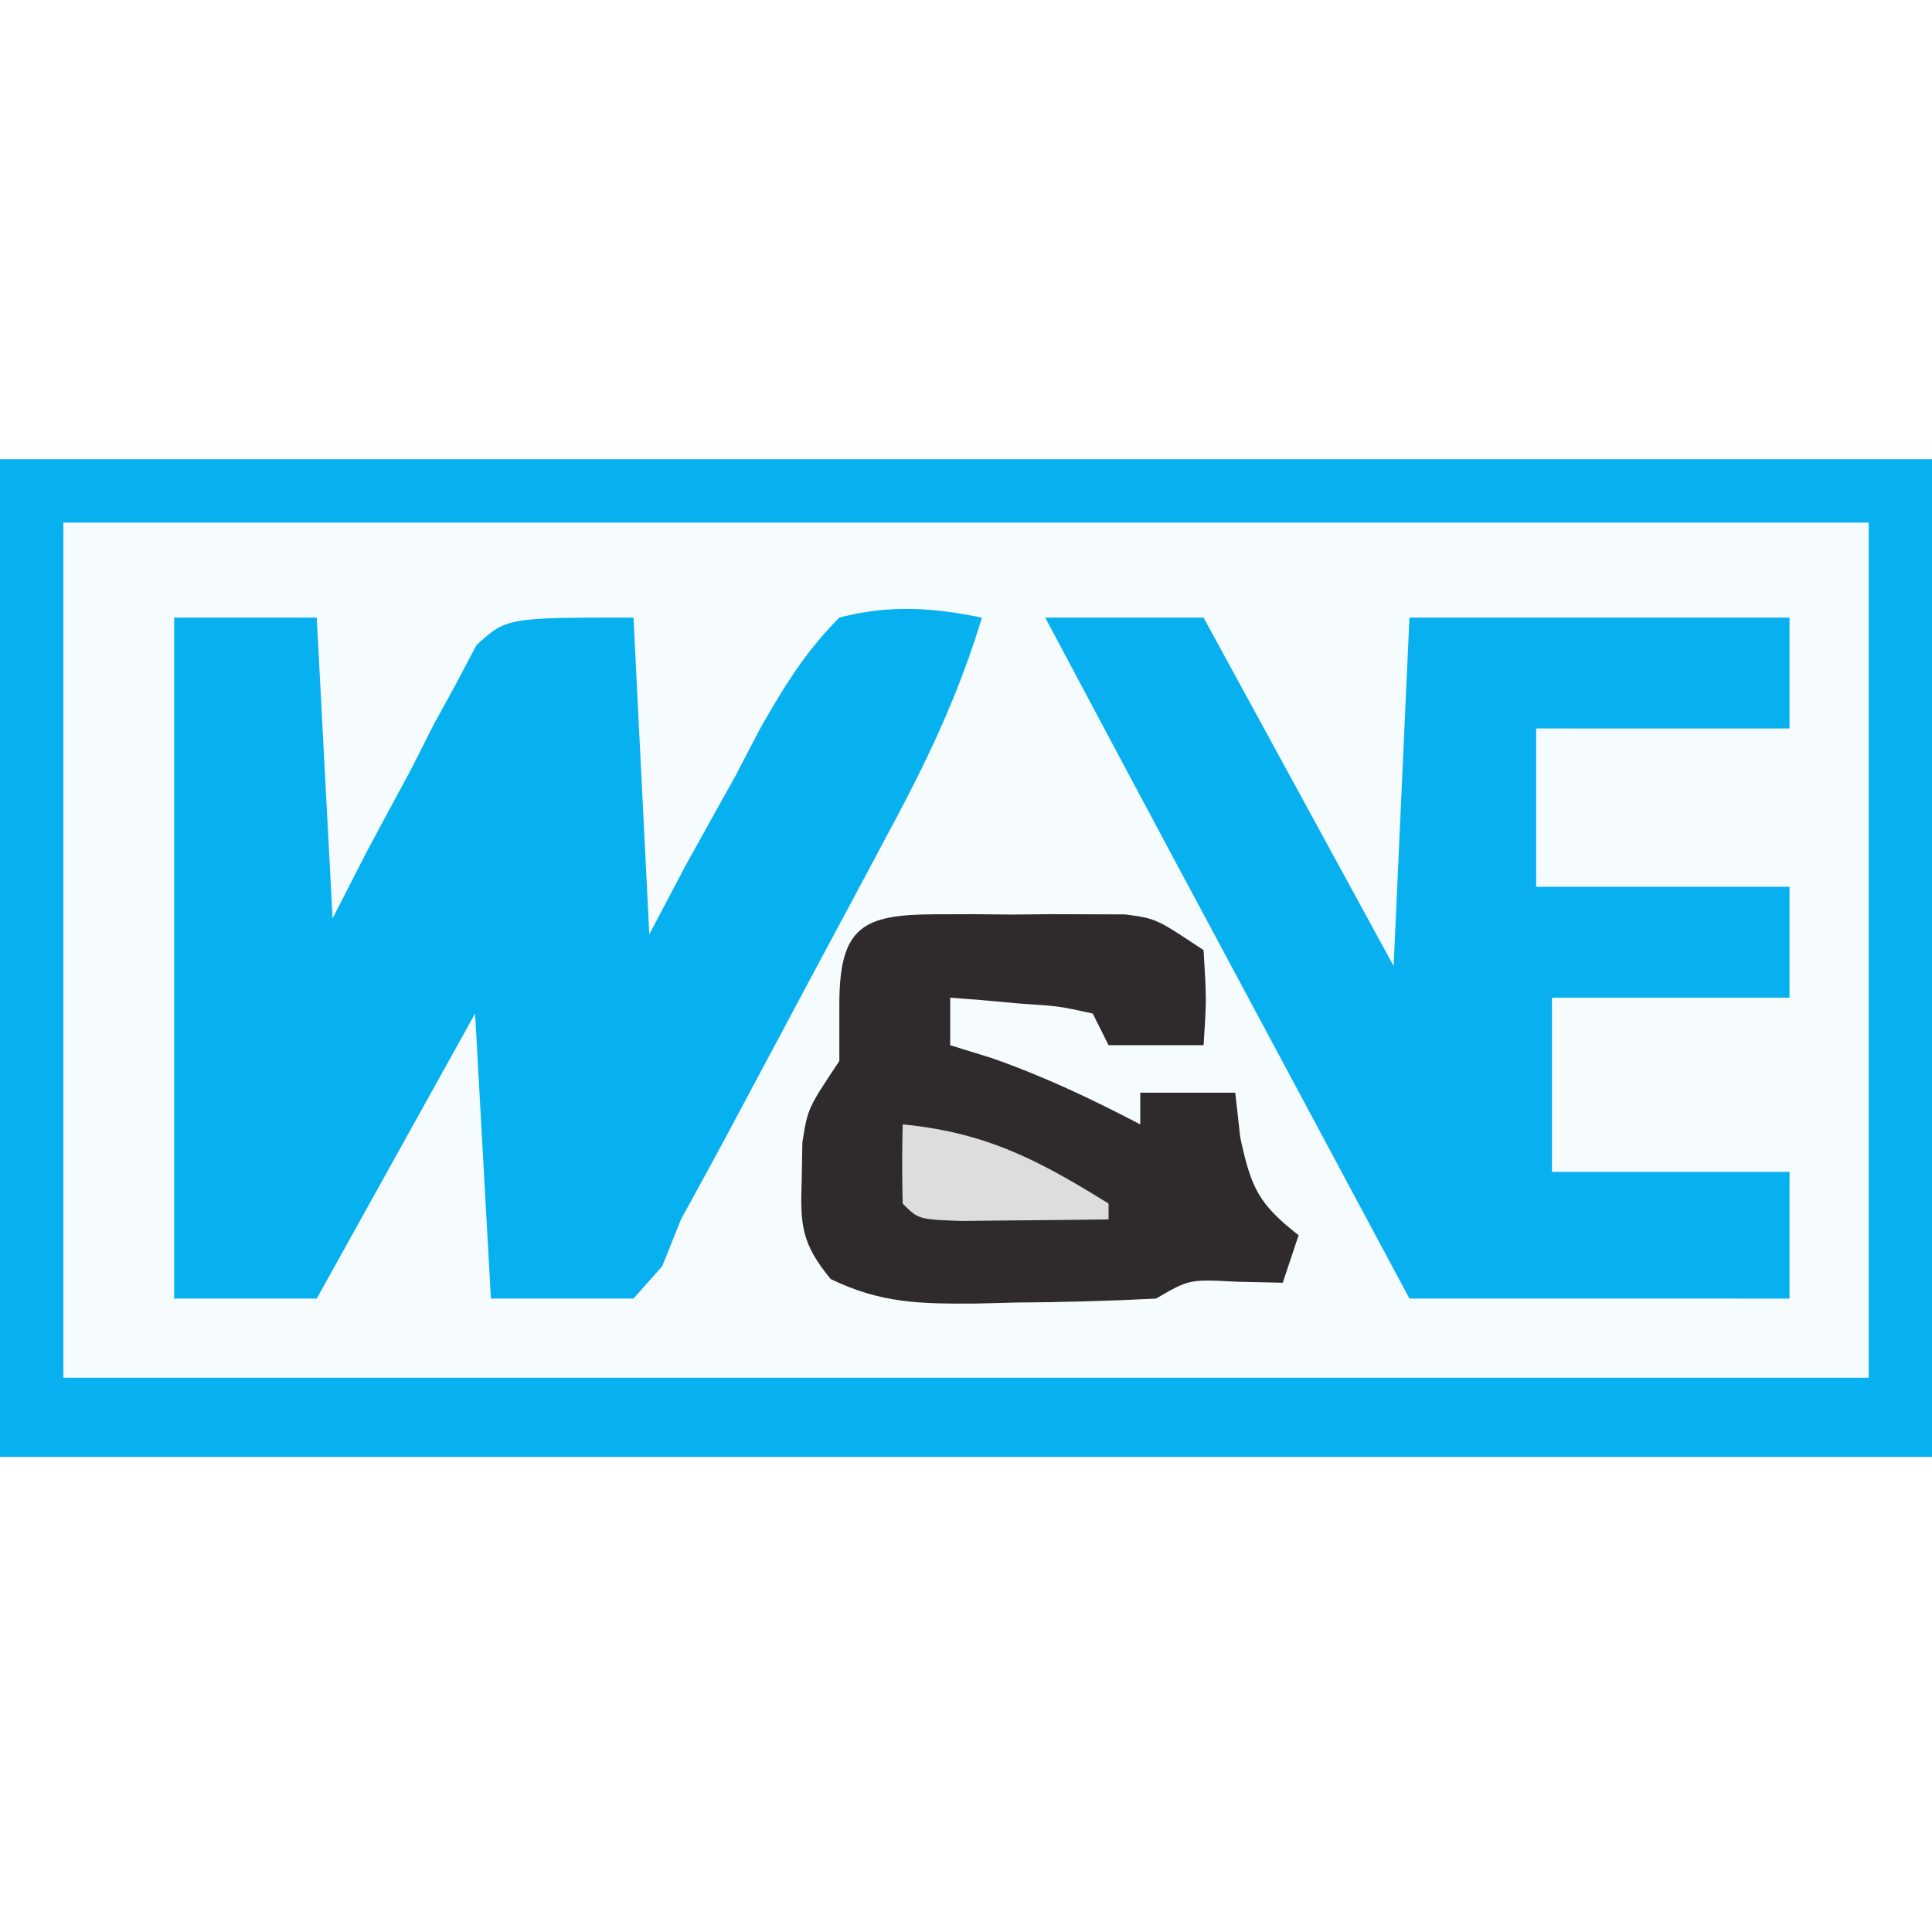
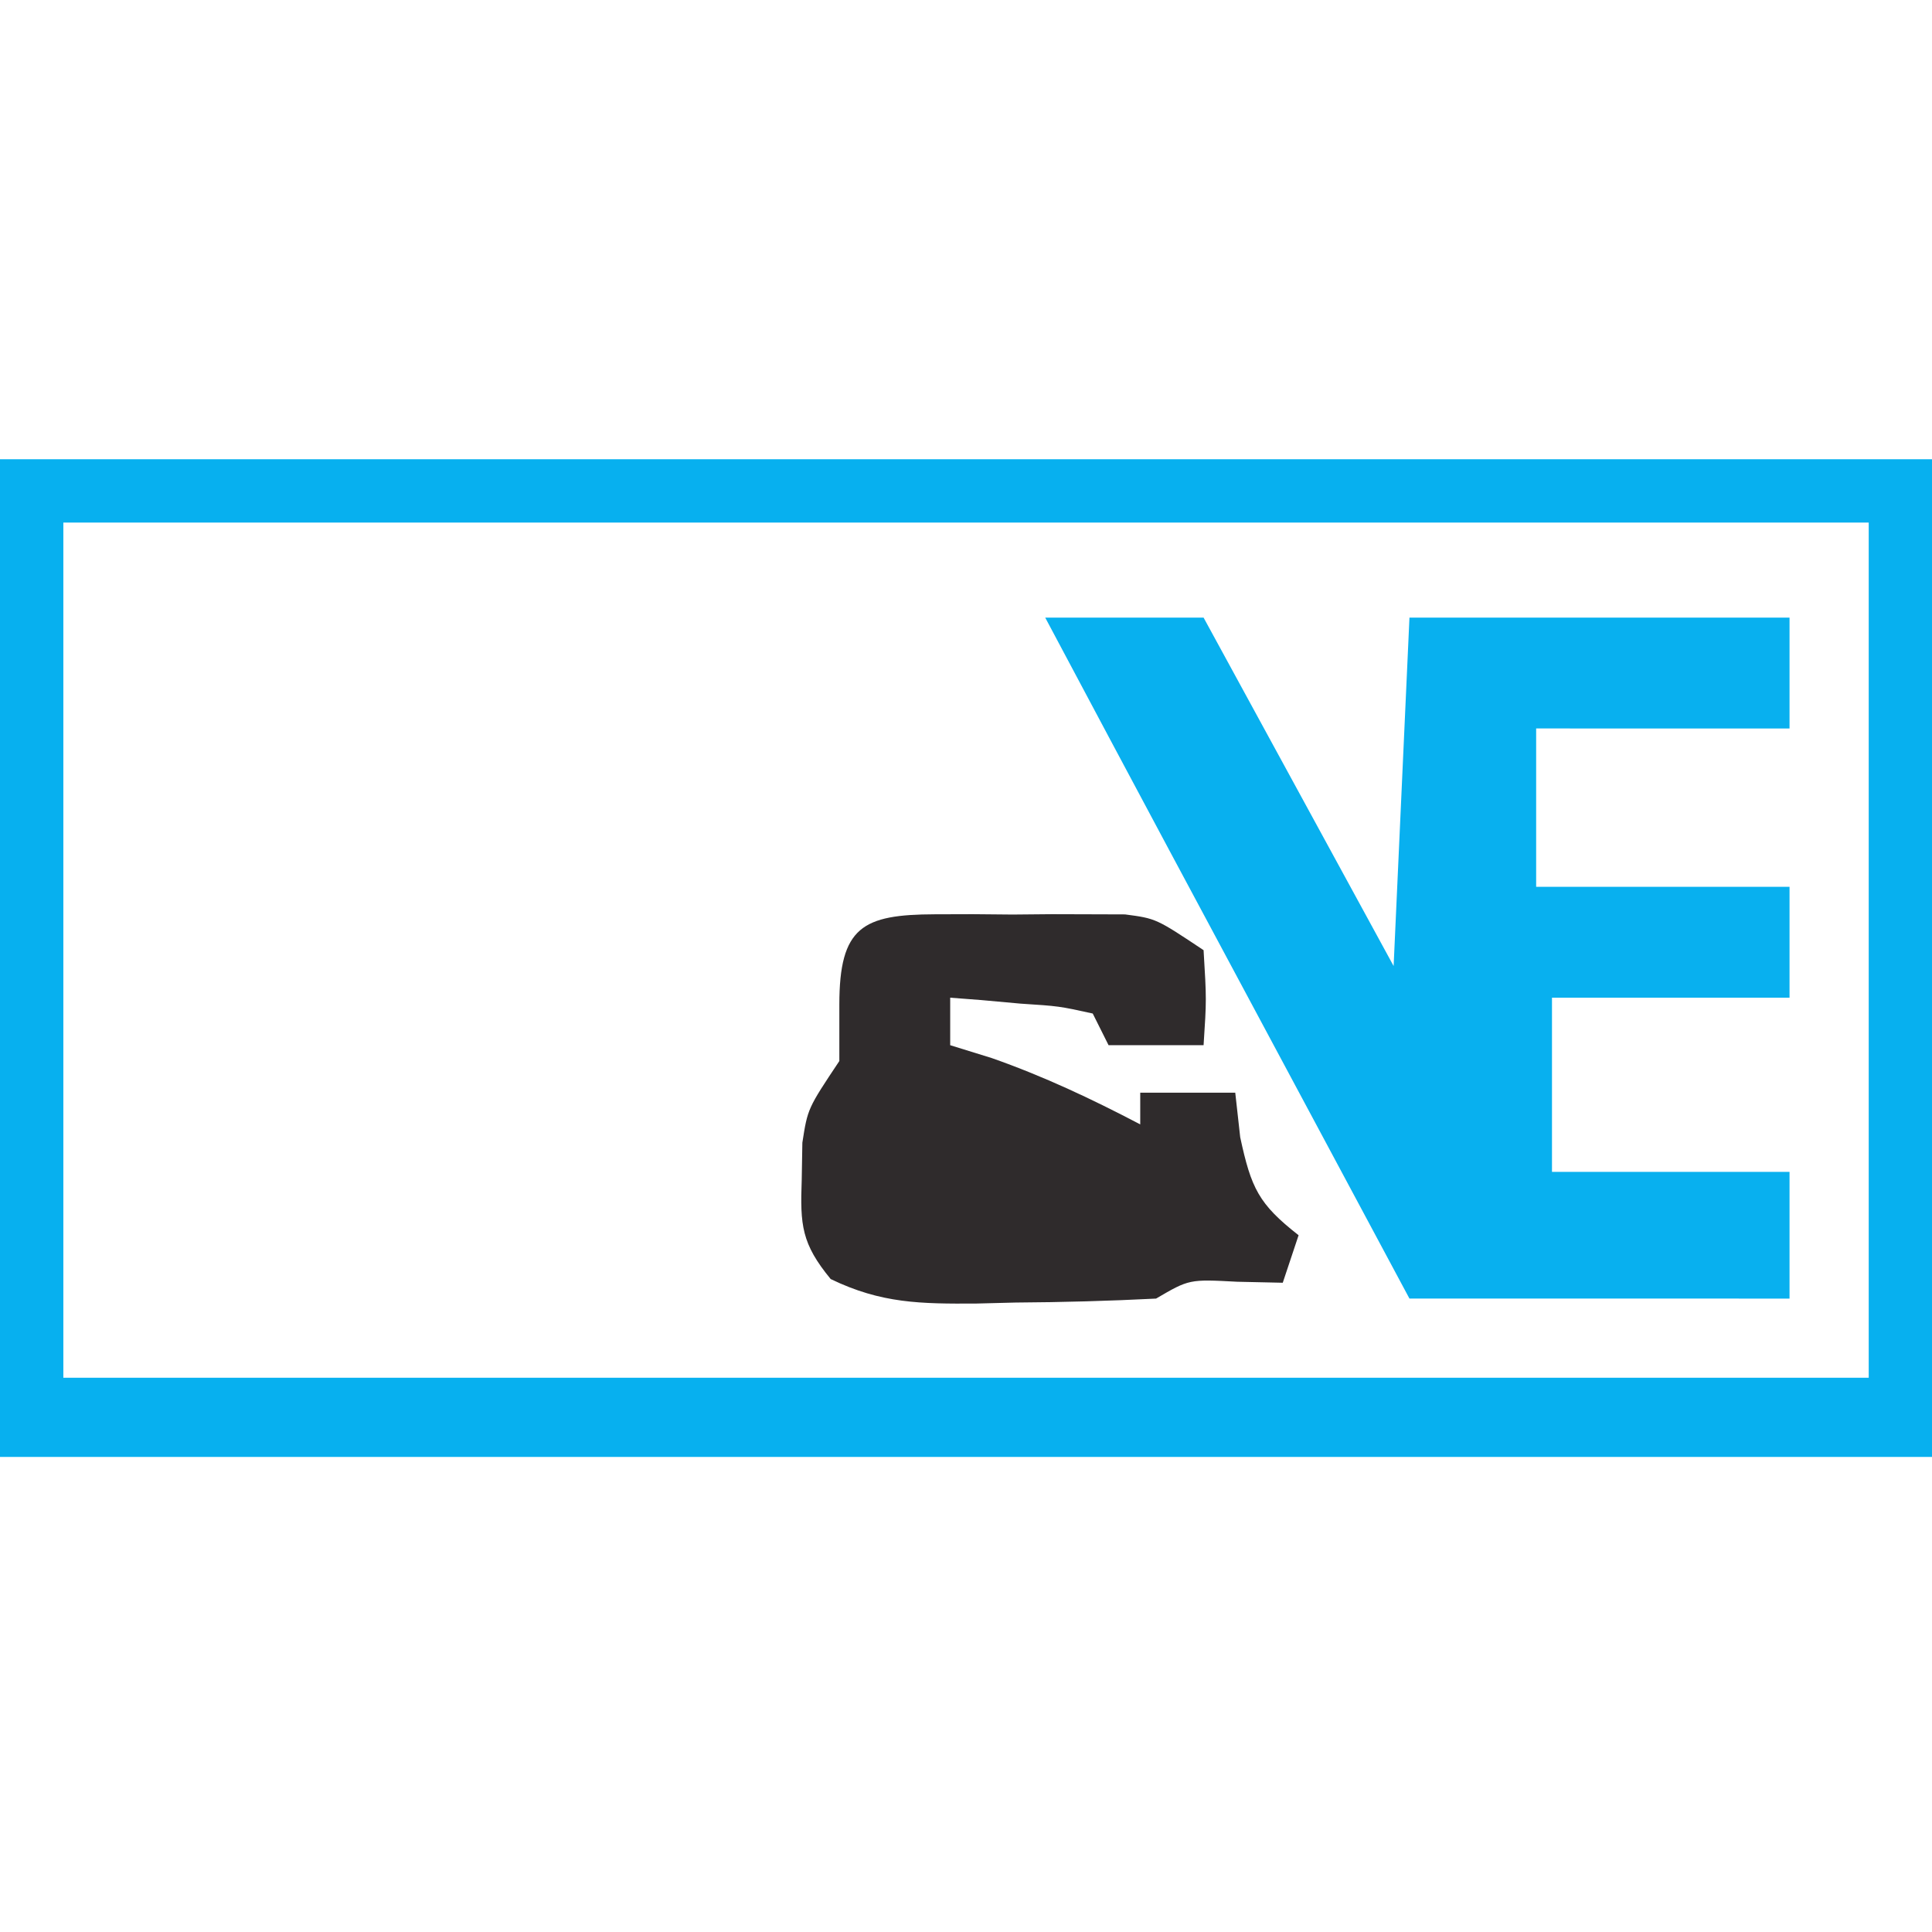
<svg xmlns="http://www.w3.org/2000/svg" version="1.1" width="1000" height="1000">
  <rect width="100%" height="100%" fill="#808080" stroke="none" />
  <style>
    #light-icon {
      display: inline;
    }
    #dark-icon {
      display: none;
    }

    @media (prefers-color-scheme: dark) {
      #light-icon {
        display: none;
      }
      #dark-icon {
        display: inline;
      }
    }
  </style>
  <g id="light-icon">
    <svg version="1.1" width="1000" height="1000">
      <g clip-path="url(#SvgjsClipPath1089)">
        <rect width="1000" height="1000" fill="#ffffff" />
        <g transform="matrix(8.197,0,0,8.197,5.684341886080802e-14,237.705)">
          <svg version="1.1" width="122" height="64">
            <svg viewBox="0 0 122 64">
-               <path fill="#F6FBFD" d="M0 0h122v63H0V0Z" />
+               <path fill="#F6FBFD" d="M0 0h122H0V0Z" />
              <path fill="#07B0EF" d="M0 0h122v63H0V0Zm4 4v54h114V4H4Z" />
-               <path fill="#07B0EF" d="M11 10h9l1 19 2.125-4.156C24.082 23.062 25.04 21.28 26 19.5l1.387-2.746 1.425-2.598 1.27-2.412C32 10 32 10 40 10l1 20 2.309-4.375c1.04-1.876 2.084-3.75 3.129-5.625l1.505-2.89c1.523-2.681 2.88-4.924 5.057-7.11 3.164-.818 5.816-.644 9 0-1.433 4.77-3.455 9.043-5.809 13.41-.55 1.035-.55 1.035-1.113 2.09-.774 1.452-1.55 2.901-2.327 4.35a2187.442 2187.442 0 0 0-3.542 6.629c-.756 1.414-1.511 2.83-2.268 4.244l-1.06 1.986C44.93 44.478 43.965 46.239 43 48l-1.184 2.955L40 53h-9l-1-18-10 18h-9V10Z" />
              <path fill="#08B0EF" d="M66 10h10l12 22 1-22h24v7H97v10h16v7H98v11h15v8H89C72.66 22.51 72.66 22.51 66 10Z" />
              <path fill="#2F2B2C" d="m59.027 28.734 2.4-.007 2.51.023 2.499-.023 2.404.007 2.199.007C73 29 73 29 76 31c.188 3.125.188 3.125 0 6h-6l-1-2c-2.126-.467-2.126-.467-4.563-.625l-2.503-.227L60 34v3l2.625.813C65.918 38.97 68.911 40.383 72 42v-2h6l.313 2.813c.694 3.22 1.164 4.213 3.687 6.187l-1 3-2.875-.063C75.093 51.775 75.093 51.775 73 53c-2.971.151-5.903.231-8.875.25-1.224.03-1.224.03-2.473.063-3.513.022-6.005 0-9.199-1.547-1.838-2.234-1.933-3.4-1.828-6.266l.04-2.344C51 41 51 41 53 38v-3.563c0-4.92 1.483-5.688 6.027-5.703Z" />
-               <path fill="#DEDDDD" d="M57 42c5.281.515 8.572 2.255 13 5v1c-1.98.027-3.958.046-5.938.063l-3.34.035C58 48 58 48 57 47a99.984 99.984 0 0 1 0-5Z" />
            </svg>
          </svg>
        </g>
      </g>
      <defs>
        <clipPath id="SvgjsClipPath1089">
          <rect width="1000" height="1000" x="0" y="0" rx="0" ry="0" />
        </clipPath>
      </defs>
    </svg>
  </g>
  <g id="dark-icon">
    <svg version="1.1" width="1000" height="1000">
      <g clip-path="url(#SvgjsClipPath1090)">
        <rect width="1000" height="1000" fill="#2f2b2c" />
        <g transform="matrix(6.557,0,0,6.557,100,290.164)">
          <svg version="1.1" width="122" height="64">
            <svg viewBox="0 0 122 64">
              <path fill="#F6FBFD" d="M0 0h122v63H0V0Z" />
              <path fill="#07B0EF" d="M0 0h122v63H0V0Zm4 4v54h114V4H4Z" />
              <path fill="#07B0EF" d="M11 10h9l1 19 2.125-4.156C24.082 23.062 25.04 21.28 26 19.5l1.387-2.746 1.425-2.598 1.27-2.412C32 10 32 10 40 10l1 20 2.309-4.375c1.04-1.876 2.084-3.75 3.129-5.625l1.505-2.89c1.523-2.681 2.88-4.924 5.057-7.11 3.164-.818 5.816-.644 9 0-1.433 4.77-3.455 9.043-5.809 13.41-.55 1.035-.55 1.035-1.113 2.09-.774 1.452-1.55 2.901-2.327 4.35a2187.442 2187.442 0 0 0-3.542 6.629c-.756 1.414-1.511 2.83-2.268 4.244l-1.06 1.986C44.93 44.478 43.965 46.239 43 48l-1.184 2.955L40 53h-9l-1-18-10 18h-9V10Z" />
              <path fill="#08B0EF" d="M66 10h10l12 22 1-22h24v7H97v10h16v7H98v11h15v8H89C72.66 22.51 72.66 22.51 66 10Z" />
              <path fill="#2F2B2C" d="m59.027 28.734 2.4-.007 2.51.023 2.499-.023 2.404.007 2.199.007C73 29 73 29 76 31c.188 3.125.188 3.125 0 6h-6l-1-2c-2.126-.467-2.126-.467-4.563-.625l-2.503-.227L60 34v3l2.625.813C65.918 38.97 68.911 40.383 72 42v-2h6l.313 2.813c.694 3.22 1.164 4.213 3.687 6.187l-1 3-2.875-.063C75.093 51.775 75.093 51.775 73 53c-2.971.151-5.903.231-8.875.25-1.224.03-1.224.03-2.473.063-3.513.022-6.005 0-9.199-1.547-1.838-2.234-1.933-3.4-1.828-6.266l.04-2.344C51 41 51 41 53 38v-3.563c0-4.92 1.483-5.688 6.027-5.703Z" />
              <path fill="#DEDDDD" d="M57 42c5.281.515 8.572 2.255 13 5v1c-1.98.027-3.958.046-5.938.063l-3.34.035C58 48 58 48 57 47a99.984 99.984 0 0 1 0-5Z" />
            </svg>
          </svg>
        </g>
      </g>
      <defs>
        <clipPath id="SvgjsClipPath1090">
          <rect width="1000" height="1000" x="0" y="0" rx="500" ry="500" />
        </clipPath>
      </defs>
    </svg>
  </g>
</svg>